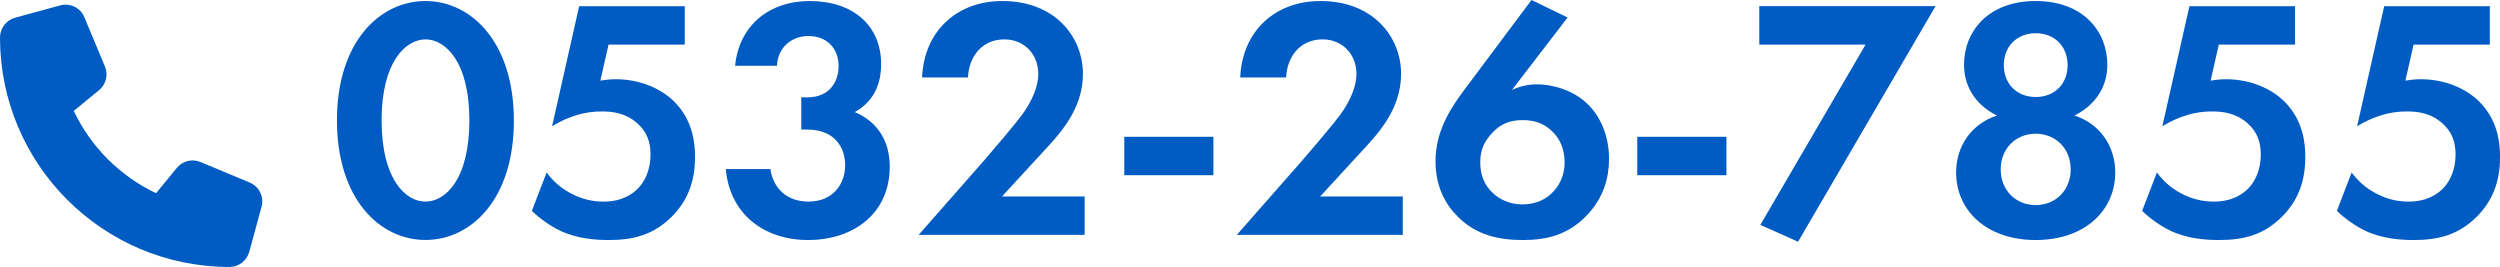
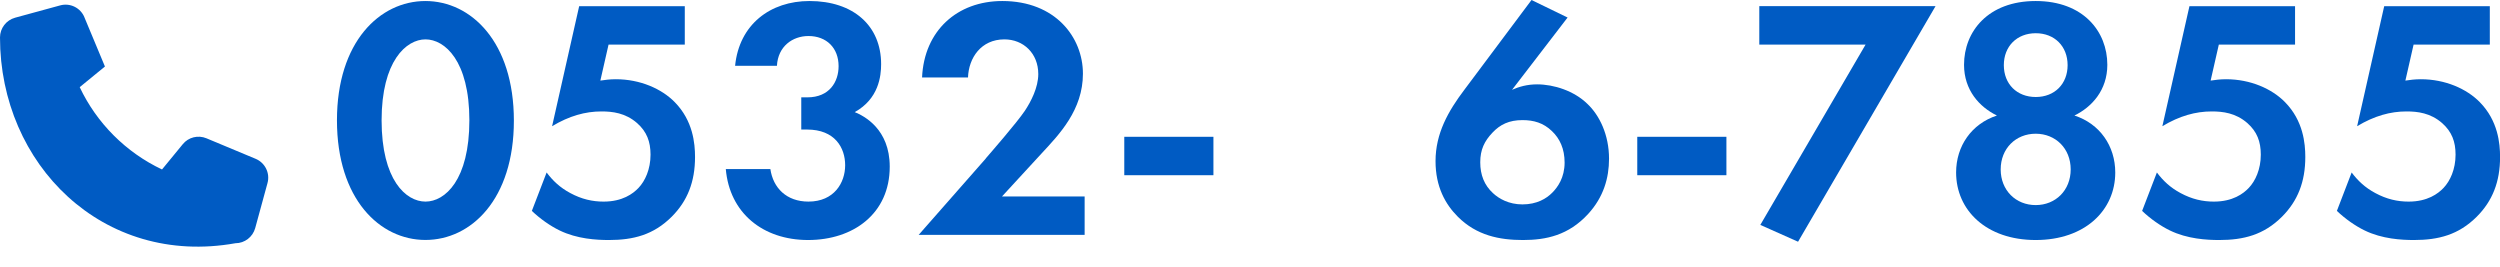
<svg xmlns="http://www.w3.org/2000/svg" id="_レイヤー_2" data-name="レイヤー 2" width="365.7" height="39.05" viewBox="0 0 365.7 39.05">
  <defs>
    <style>
      .cls-1 {
        fill: #005bc3;
      }
    </style>
  </defs>
  <g id="_レイヤー_1-2" data-name="レイヤー 1">
    <g>
      <path class="cls-1" d="M49.29,17.6C49.29,6.12,55.56.15,62.23.15s12.94,5.97,12.94,17.5-6.27,17.45-12.94,17.45-12.94-5.97-12.94-17.5ZM55.82,17.6c0,8.73,3.56,11.89,6.42,11.89s6.42-3.16,6.42-11.89-3.61-11.84-6.42-11.84-6.42,3.16-6.42,11.84Z" />
      <path class="cls-1" d="M100.15,6.52h-11.13l-1.2,5.27c.65-.1,1.4-.2,2.26-.2,3.56,0,6.72,1.4,8.63,3.36,2.66,2.71,2.96,6.02,2.96,8.02,0,3.61-1.1,6.42-3.41,8.73-2.66,2.66-5.62,3.41-9.18,3.41-1.81,0-4.66-.15-7.22-1.4-1.35-.65-2.86-1.71-4.06-2.86l2.16-5.62c.9,1.2,1.96,2.21,3.46,3.01,1.66.9,3.26,1.25,4.87,1.25,2.76,0,4.31-1.15,5.12-2.01.95-1,1.75-2.71,1.75-4.86,0-1.91-.55-3.36-1.96-4.61-1.71-1.5-3.61-1.71-5.22-1.71-2.36,0-4.71.65-7.22,2.16l3.96-17.55h15.45v5.62Z" />
      <path class="cls-1" d="M107.53,9.63c.6-6.07,5.17-9.48,10.88-9.48,6.42,0,10.48,3.61,10.48,9.23,0,1.76-.35,5.07-3.86,7.02,1.35.55,5.12,2.46,5.12,7.98,0,6.87-5.32,10.73-11.94,10.73s-11.49-3.96-12.04-10.38h6.52c.4,2.76,2.36,4.76,5.57,4.76,3.76,0,5.37-2.76,5.37-5.32s-1.5-5.22-5.57-5.22h-.85v-4.71h.9c3.21,0,4.56-2.26,4.56-4.56,0-2.66-1.76-4.41-4.41-4.41-2.31,0-4.46,1.5-4.61,4.36h-6.12Z" />
      <path class="cls-1" d="M144.2,23.17c.6-.7,4.51-5.17,5.72-6.97.9-1.35,1.96-3.41,1.96-5.37,0-3.01-2.16-5.07-4.96-5.07-3.41,0-5.22,2.71-5.32,5.57h-6.72c.3-6.82,5.12-11.18,11.74-11.18,7.77,0,11.79,5.32,11.79,10.63s-3.46,8.88-6.07,11.69l-5.77,6.27h12.09v5.62h-24.28l9.83-11.18Z" />
      <path class="cls-1" d="M164.46,20.01h13.04v5.62h-13.04v-5.62Z" />
-       <path class="cls-1" d="M190.74,23.17c.6-.7,4.51-5.17,5.72-6.97.9-1.35,1.96-3.41,1.96-5.37,0-3.01-2.16-5.07-4.96-5.07-3.41,0-5.22,2.71-5.32,5.57h-6.72c.3-6.82,5.12-11.18,11.74-11.18,7.77,0,11.79,5.32,11.79,10.63s-3.46,8.88-6.07,11.69l-5.77,6.27h12.09v5.62h-24.28l9.83-11.18Z" />
      <path class="cls-1" d="M229.31,2.56l-8.13,10.58c1-.45,2.21-.8,3.66-.8,2.46,0,5.42.95,7.37,2.86,1.76,1.66,3.16,4.51,3.16,8.02,0,2.81-.8,5.62-3.06,8.08-2.86,3.11-6.12,3.81-9.53,3.81s-6.77-.65-9.53-3.41c-1.81-1.81-3.26-4.36-3.26-8.13,0-4.06,1.86-7.32,4.21-10.43l9.83-13.14,5.27,2.56ZM227.06,28.19c.8-.8,1.81-2.21,1.81-4.41,0-2.01-.7-3.51-1.86-4.61-1.25-1.2-2.66-1.6-4.31-1.6-1.96,0-3.26.65-4.36,1.81-1.2,1.25-1.81,2.51-1.81,4.36s.6,3.36,1.86,4.51c.85.8,2.31,1.65,4.31,1.65,2.11,0,3.51-.85,4.36-1.71Z" />
      <path class="cls-1" d="M239.5,20.01h13.04v5.62h-13.04v-5.62Z" />
      <path class="cls-1" d="M272.9,6.52h-15.55V.9h25.78l-20.11,34.46-5.52-2.46,15.4-26.38Z" />
      <path class="cls-1" d="M309.42,25.23c0,5.52-4.41,9.88-11.64,9.88s-11.64-4.36-11.64-9.88c0-3.86,2.26-7.12,5.97-8.33-2.56-1.25-4.81-3.71-4.81-7.42,0-4.87,3.51-9.33,10.48-9.33s10.48,4.46,10.48,9.33c0,3.71-2.26,6.17-4.81,7.42,3.71,1.2,5.97,4.46,5.97,8.33ZM302.9,24.78c0-3.06-2.21-5.22-5.12-5.22s-5.12,2.16-5.12,5.22,2.21,5.22,5.12,5.22,5.12-2.16,5.12-5.22ZM302.45,9.53c0-2.76-1.91-4.67-4.66-4.67s-4.67,1.91-4.67,4.67,1.91,4.66,4.67,4.66,4.66-1.91,4.66-4.66Z" />
      <path class="cls-1" d="M335.7,6.52h-11.13l-1.2,5.27c.65-.1,1.4-.2,2.26-.2,3.56,0,6.72,1.4,8.63,3.36,2.66,2.71,2.96,6.02,2.96,8.02,0,3.61-1.1,6.42-3.41,8.73-2.66,2.66-5.62,3.41-9.18,3.41-1.81,0-4.66-.15-7.22-1.4-1.35-.65-2.86-1.71-4.06-2.86l2.16-5.62c.9,1.2,1.96,2.21,3.46,3.01,1.66.9,3.26,1.25,4.87,1.25,2.76,0,4.31-1.15,5.12-2.01.95-1,1.75-2.71,1.75-4.86,0-1.91-.55-3.36-1.96-4.61-1.71-1.5-3.61-1.71-5.22-1.71-2.36,0-4.71.65-7.22,2.16l3.96-17.55h15.45v5.62Z" />
      <path class="cls-1" d="M364.19,6.52h-11.13l-1.2,5.27c.65-.1,1.4-.2,2.26-.2,3.56,0,6.72,1.4,8.63,3.36,2.66,2.71,2.96,6.02,2.96,8.02,0,3.61-1.1,6.42-3.41,8.73-2.66,2.66-5.62,3.41-9.18,3.41-1.81,0-4.66-.15-7.22-1.4-1.35-.65-2.86-1.71-4.06-2.86l2.16-5.62c.9,1.2,1.96,2.21,3.46,3.01,1.66.9,3.26,1.25,4.87,1.25,2.76,0,4.31-1.15,5.12-2.01.95-1,1.75-2.71,1.75-4.86,0-1.91-.55-3.36-1.96-4.61-1.71-1.5-3.61-1.71-5.22-1.71-2.36,0-4.71.65-7.22,2.16l3.96-17.55h15.45v5.62Z" />
    </g>
-     <path class="cls-1" d="M12.35,2.54l3,7.19c.51,1.22.16,2.63-.87,3.47l-3.69,3.02c2.49,5.27,6.76,9.54,12.04,12.04l3.03-3.69c.83-1.03,2.25-1.38,3.47-.87l7.19,3c1.39.58,2.14,2.1,1.74,3.55l-1.8,6.59c-.36,1.3-1.54,2.21-2.89,2.21C15.03,39.05,0,24.02,0,5.48c0-1.35.91-2.53,2.21-2.89l6.59-1.8c1.45-.4,2.97.34,3.55,1.74h0Z" />
+     <path class="cls-1" d="M12.35,2.54l3,7.19l-3.69,3.02c2.49,5.27,6.76,9.54,12.04,12.04l3.03-3.69c.83-1.03,2.25-1.38,3.47-.87l7.19,3c1.39.58,2.14,2.1,1.74,3.55l-1.8,6.59c-.36,1.3-1.54,2.21-2.89,2.21C15.03,39.05,0,24.02,0,5.48c0-1.35.91-2.53,2.21-2.89l6.59-1.8c1.45-.4,2.97.34,3.55,1.74h0Z" />
  </g>
</svg>